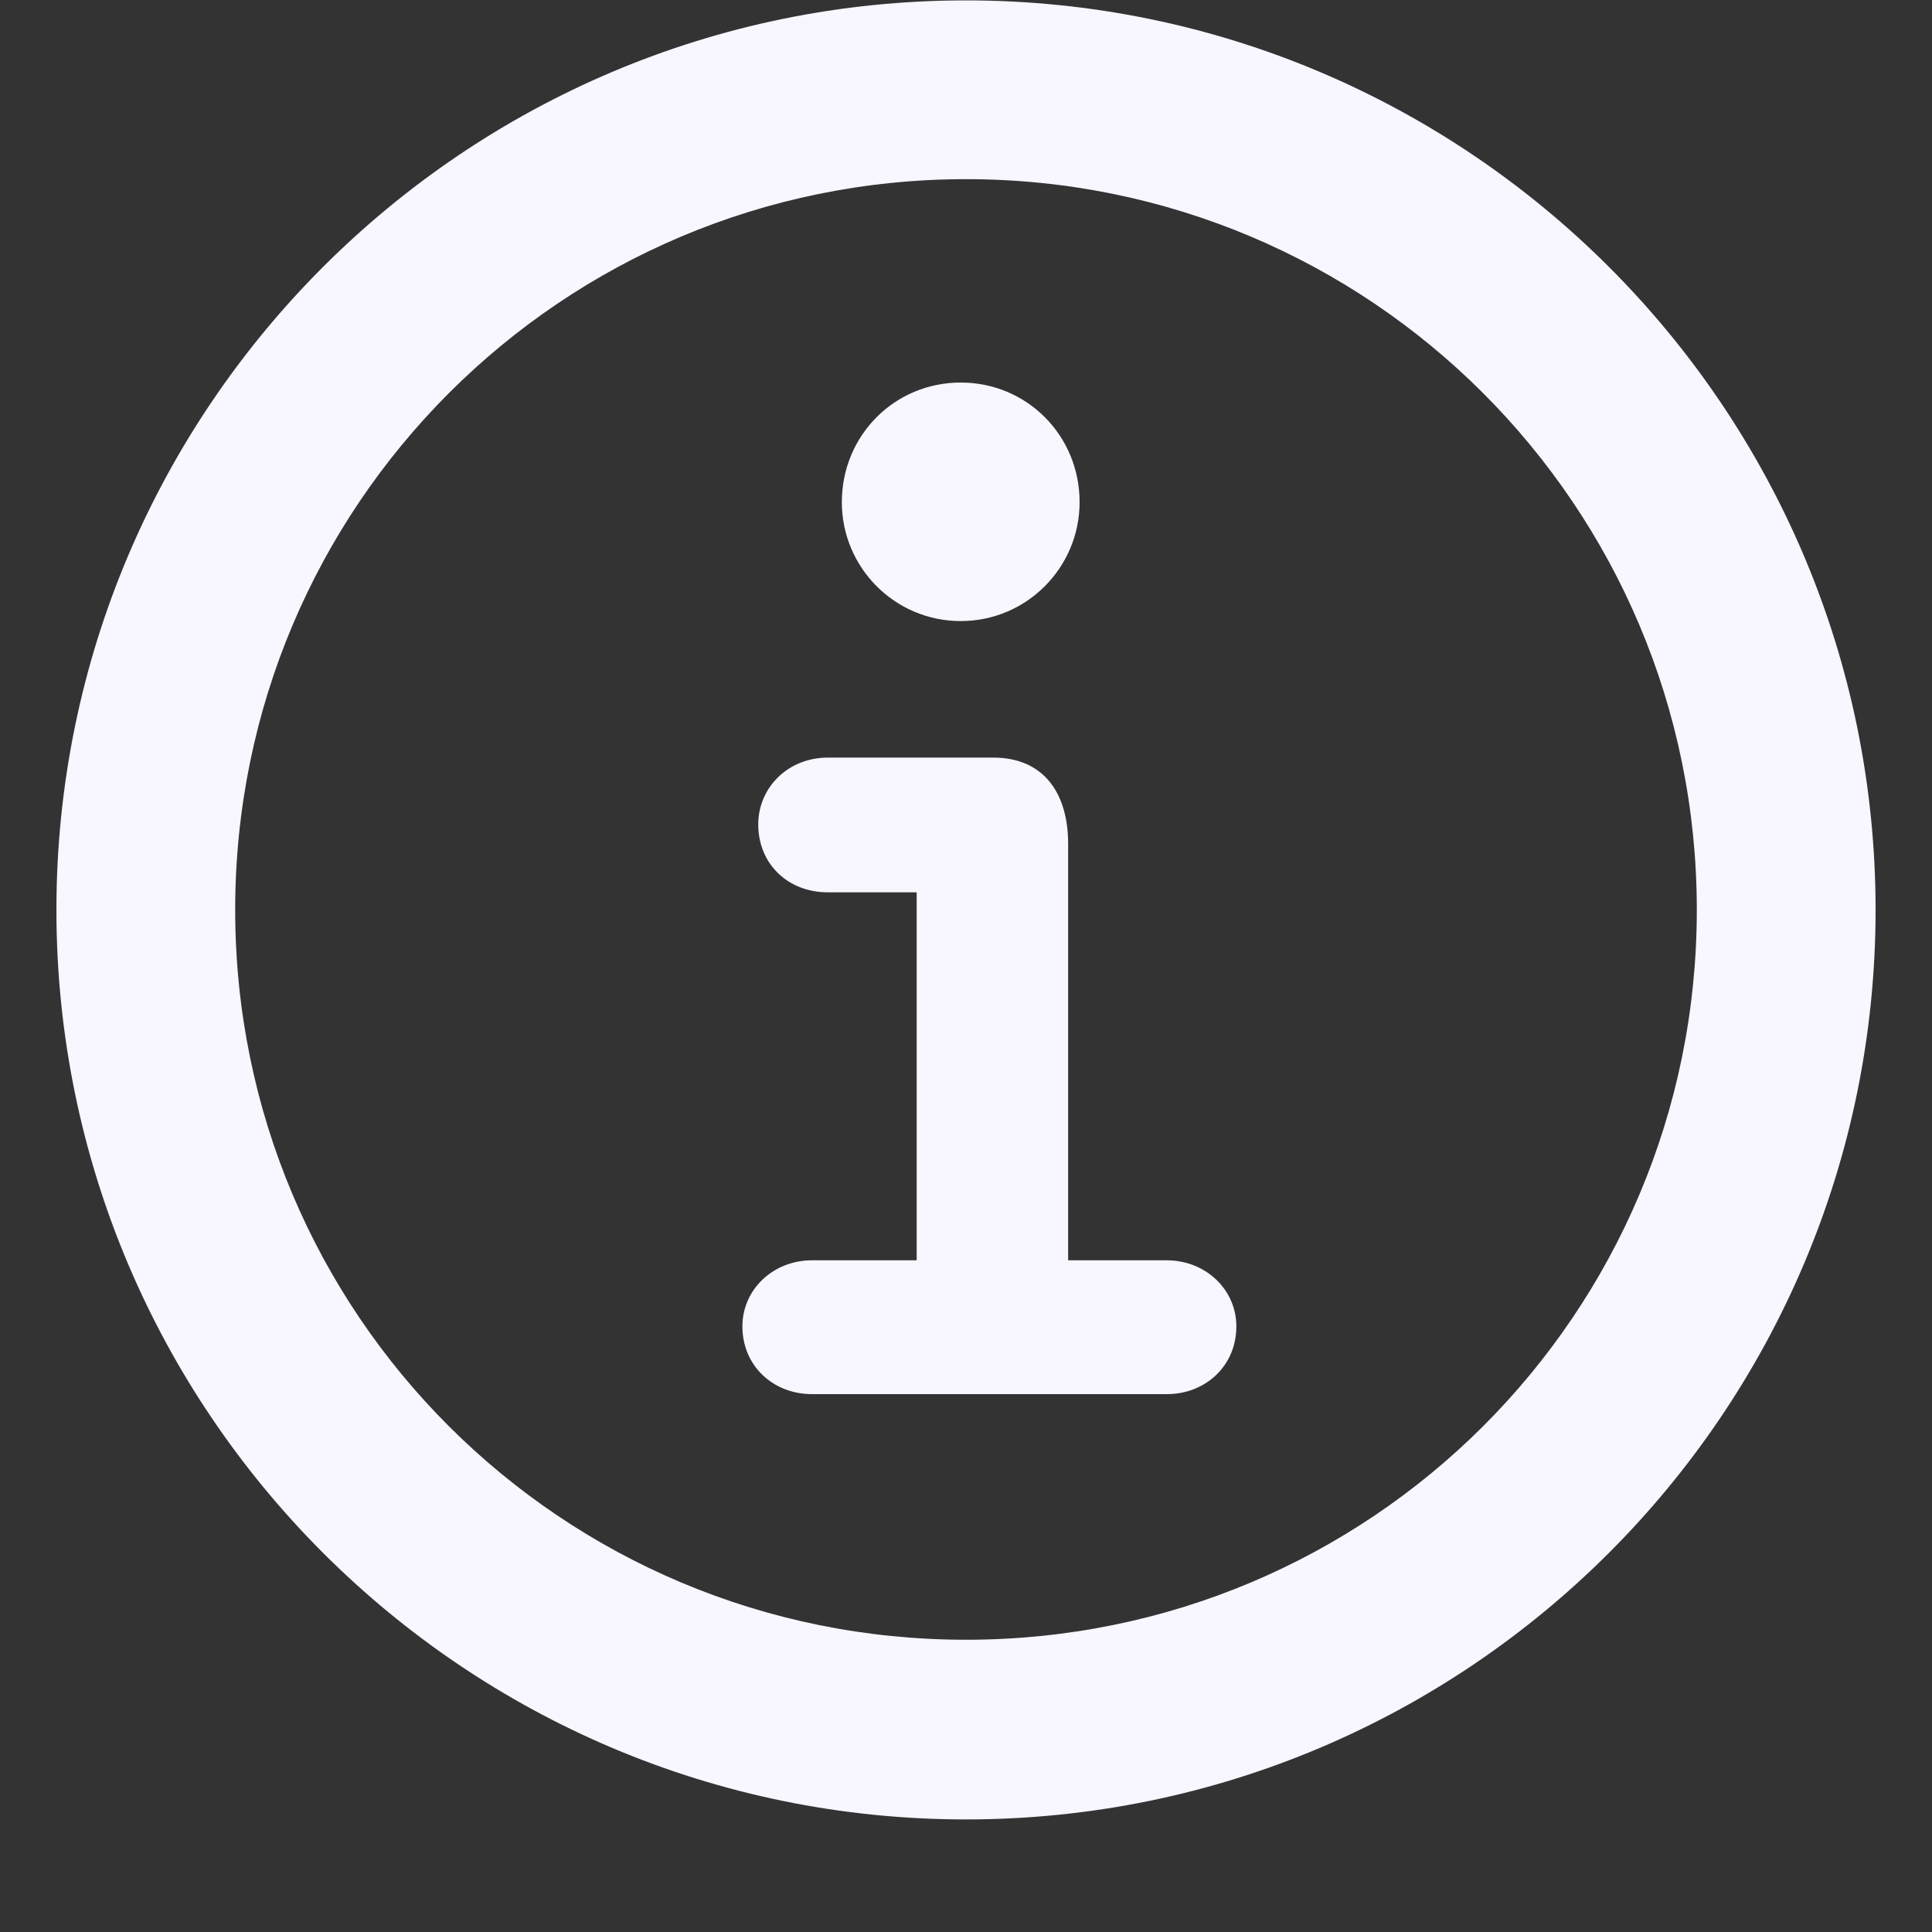
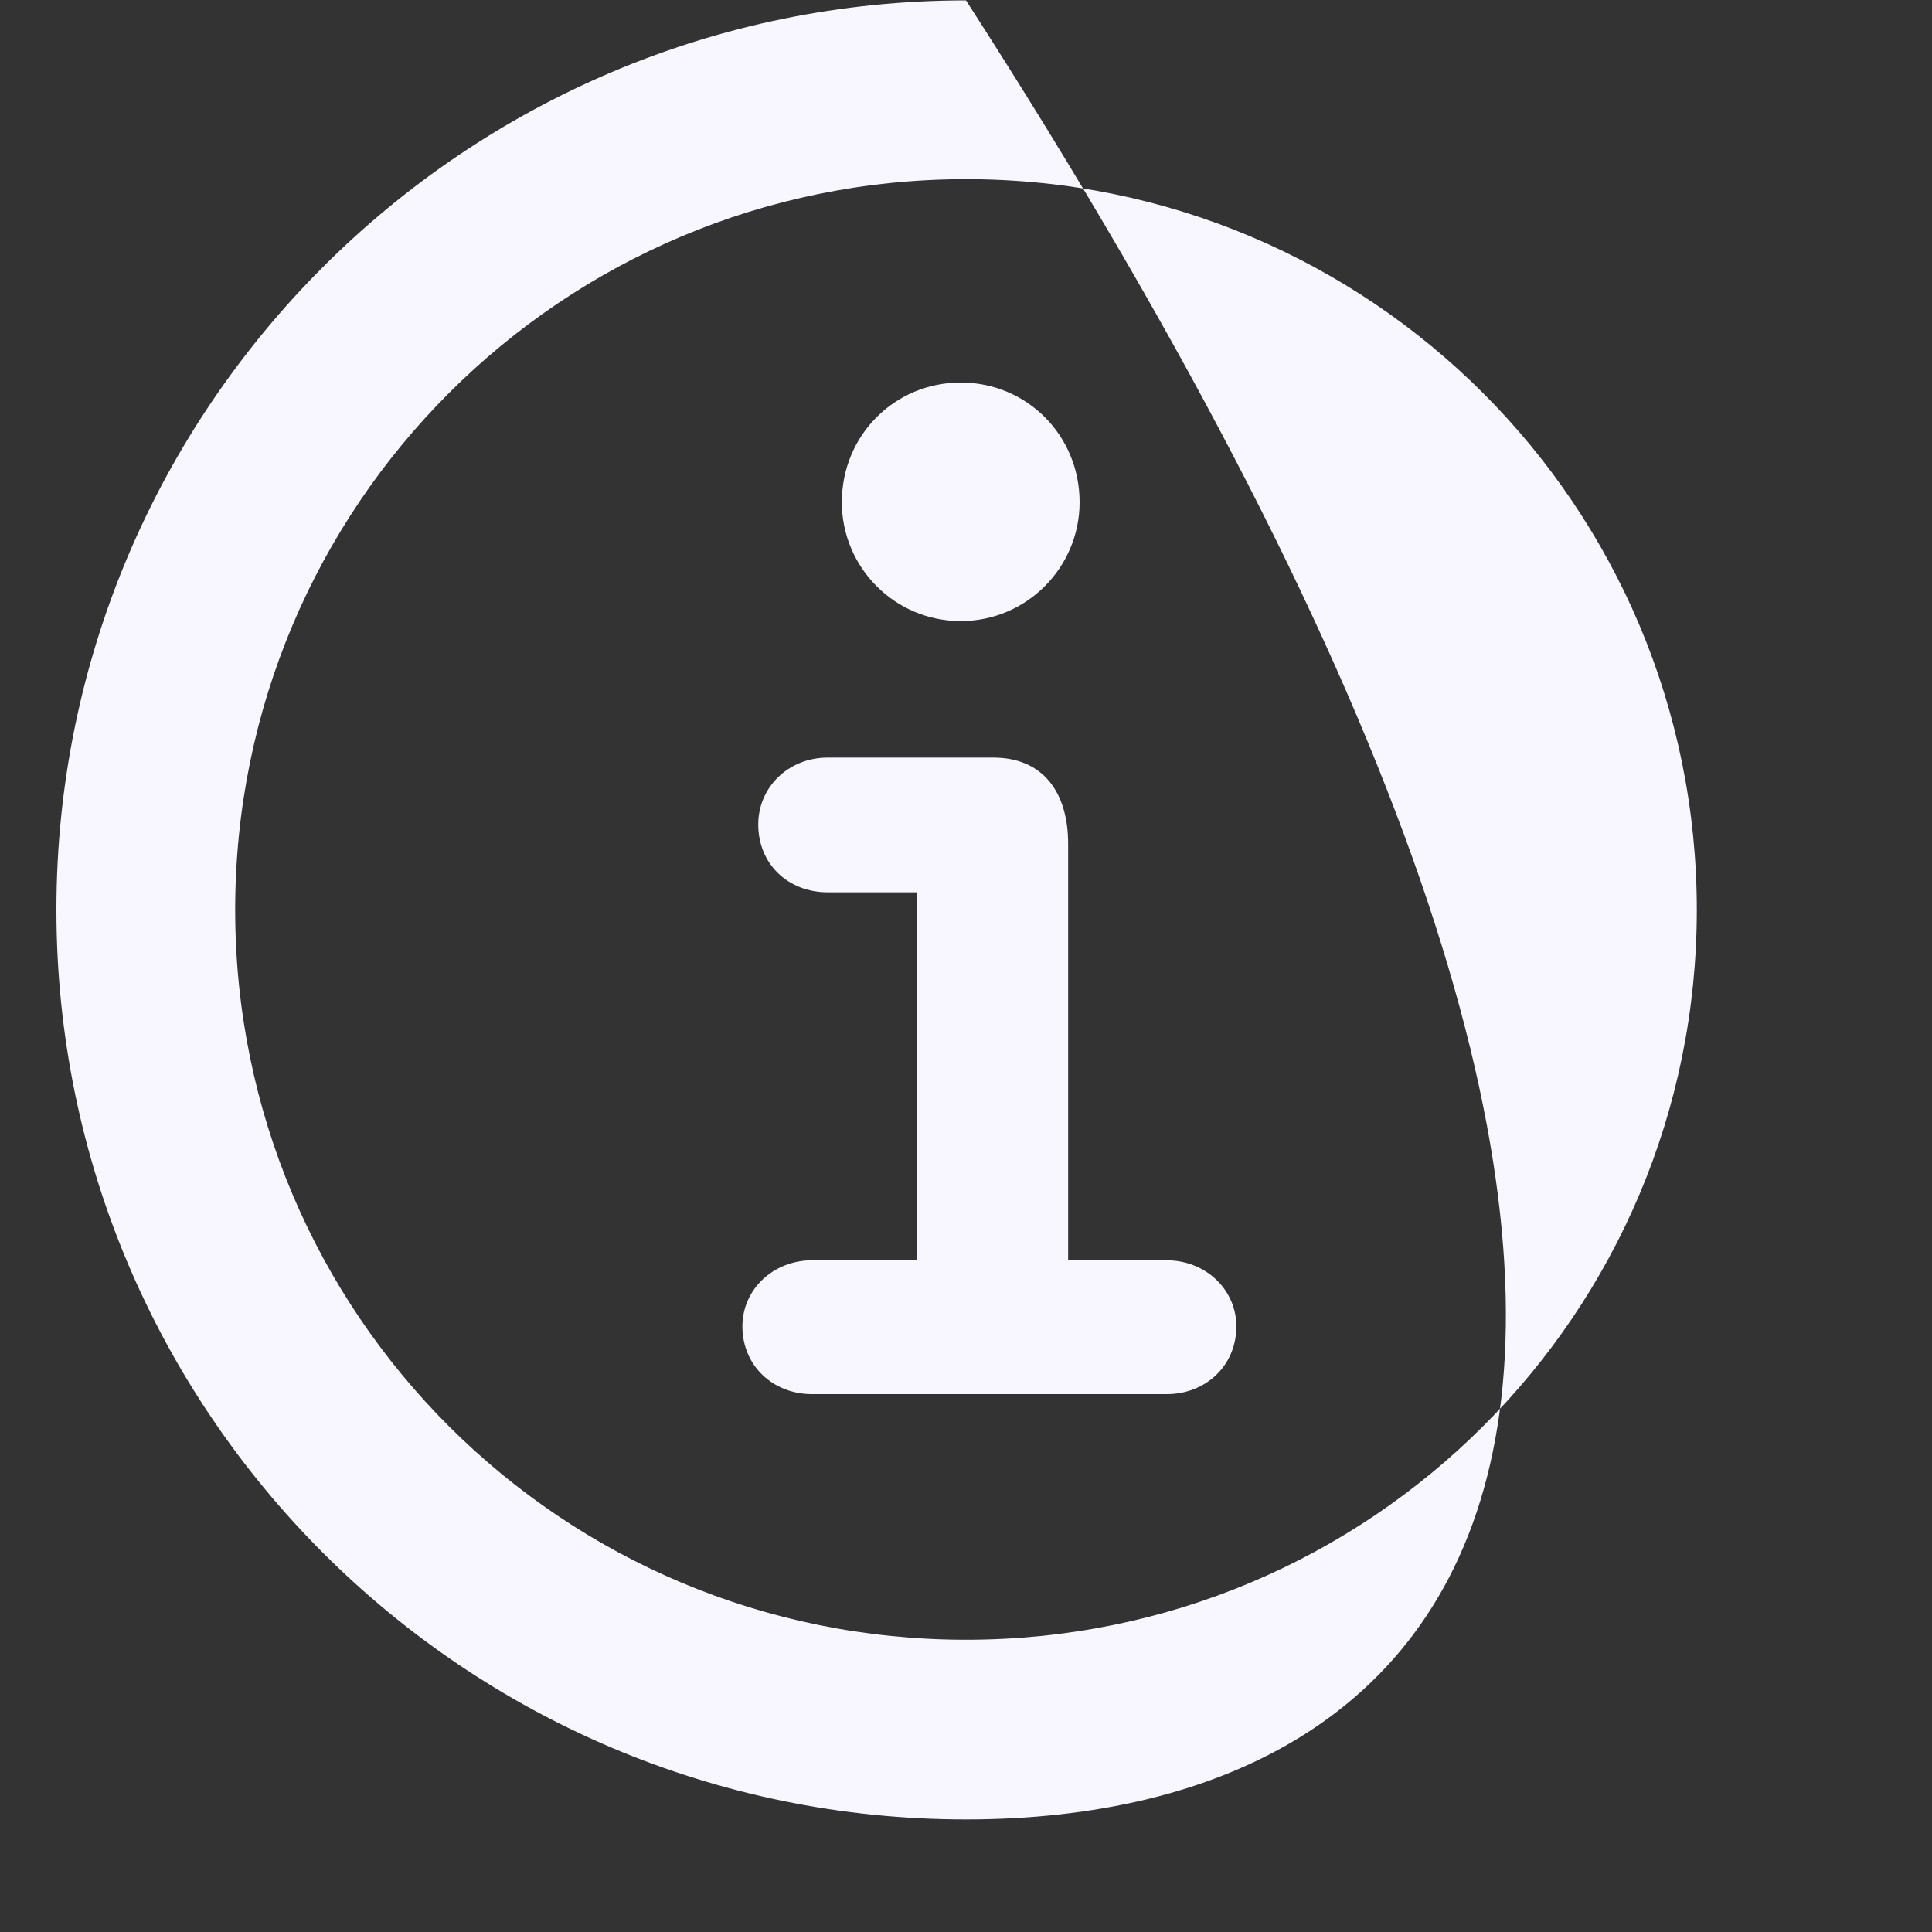
<svg xmlns="http://www.w3.org/2000/svg" width="15" height="15" viewBox="0 0 15 15" fill="none">
  <rect x="0" y="0" width="15" height="15" fill="#333333" stroke="none" />
-   <path d="M7.5 14.126C3.604 14.126 0.438 10.961 0.438 7.064C0.438 3.168 3.604 0.003 7.5 0.003C11.396 0.003 14.562 3.168 14.562 7.064C14.562 10.961 11.396 14.126 7.5 14.126ZM7.5 12.731C10.638 12.731 13.174 10.202 13.174 7.064C13.174 3.927 10.638 1.391 7.5 1.391C4.362 1.391 1.826 3.927 1.826 7.064C1.826 10.202 4.362 12.731 7.5 12.731ZM7.459 4.822C6.946 4.822 6.536 4.405 6.536 3.899C6.536 3.38 6.946 2.97 7.459 2.97C7.972 2.97 8.382 3.38 8.382 3.899C8.382 4.405 7.972 4.822 7.459 4.822ZM6.304 10.824C6.003 10.824 5.764 10.605 5.764 10.298C5.764 10.011 6.003 9.785 6.304 9.785H7.117V6.928H6.427C6.119 6.928 5.887 6.709 5.887 6.401C5.887 6.114 6.119 5.882 6.427 5.882H7.712C8.095 5.882 8.293 6.148 8.293 6.552V9.785H9.059C9.359 9.785 9.599 10.011 9.599 10.298C9.599 10.605 9.359 10.824 9.059 10.824H6.304Z" fill="#F8F6FF" />
+   <path d="M7.5 14.126C3.604 14.126 0.438 10.961 0.438 7.064C0.438 3.168 3.604 0.003 7.5 0.003C14.562 10.961 11.396 14.126 7.5 14.126ZM7.5 12.731C10.638 12.731 13.174 10.202 13.174 7.064C13.174 3.927 10.638 1.391 7.5 1.391C4.362 1.391 1.826 3.927 1.826 7.064C1.826 10.202 4.362 12.731 7.5 12.731ZM7.459 4.822C6.946 4.822 6.536 4.405 6.536 3.899C6.536 3.38 6.946 2.97 7.459 2.97C7.972 2.97 8.382 3.38 8.382 3.899C8.382 4.405 7.972 4.822 7.459 4.822ZM6.304 10.824C6.003 10.824 5.764 10.605 5.764 10.298C5.764 10.011 6.003 9.785 6.304 9.785H7.117V6.928H6.427C6.119 6.928 5.887 6.709 5.887 6.401C5.887 6.114 6.119 5.882 6.427 5.882H7.712C8.095 5.882 8.293 6.148 8.293 6.552V9.785H9.059C9.359 9.785 9.599 10.011 9.599 10.298C9.599 10.605 9.359 10.824 9.059 10.824H6.304Z" fill="#F8F6FF" />
</svg>